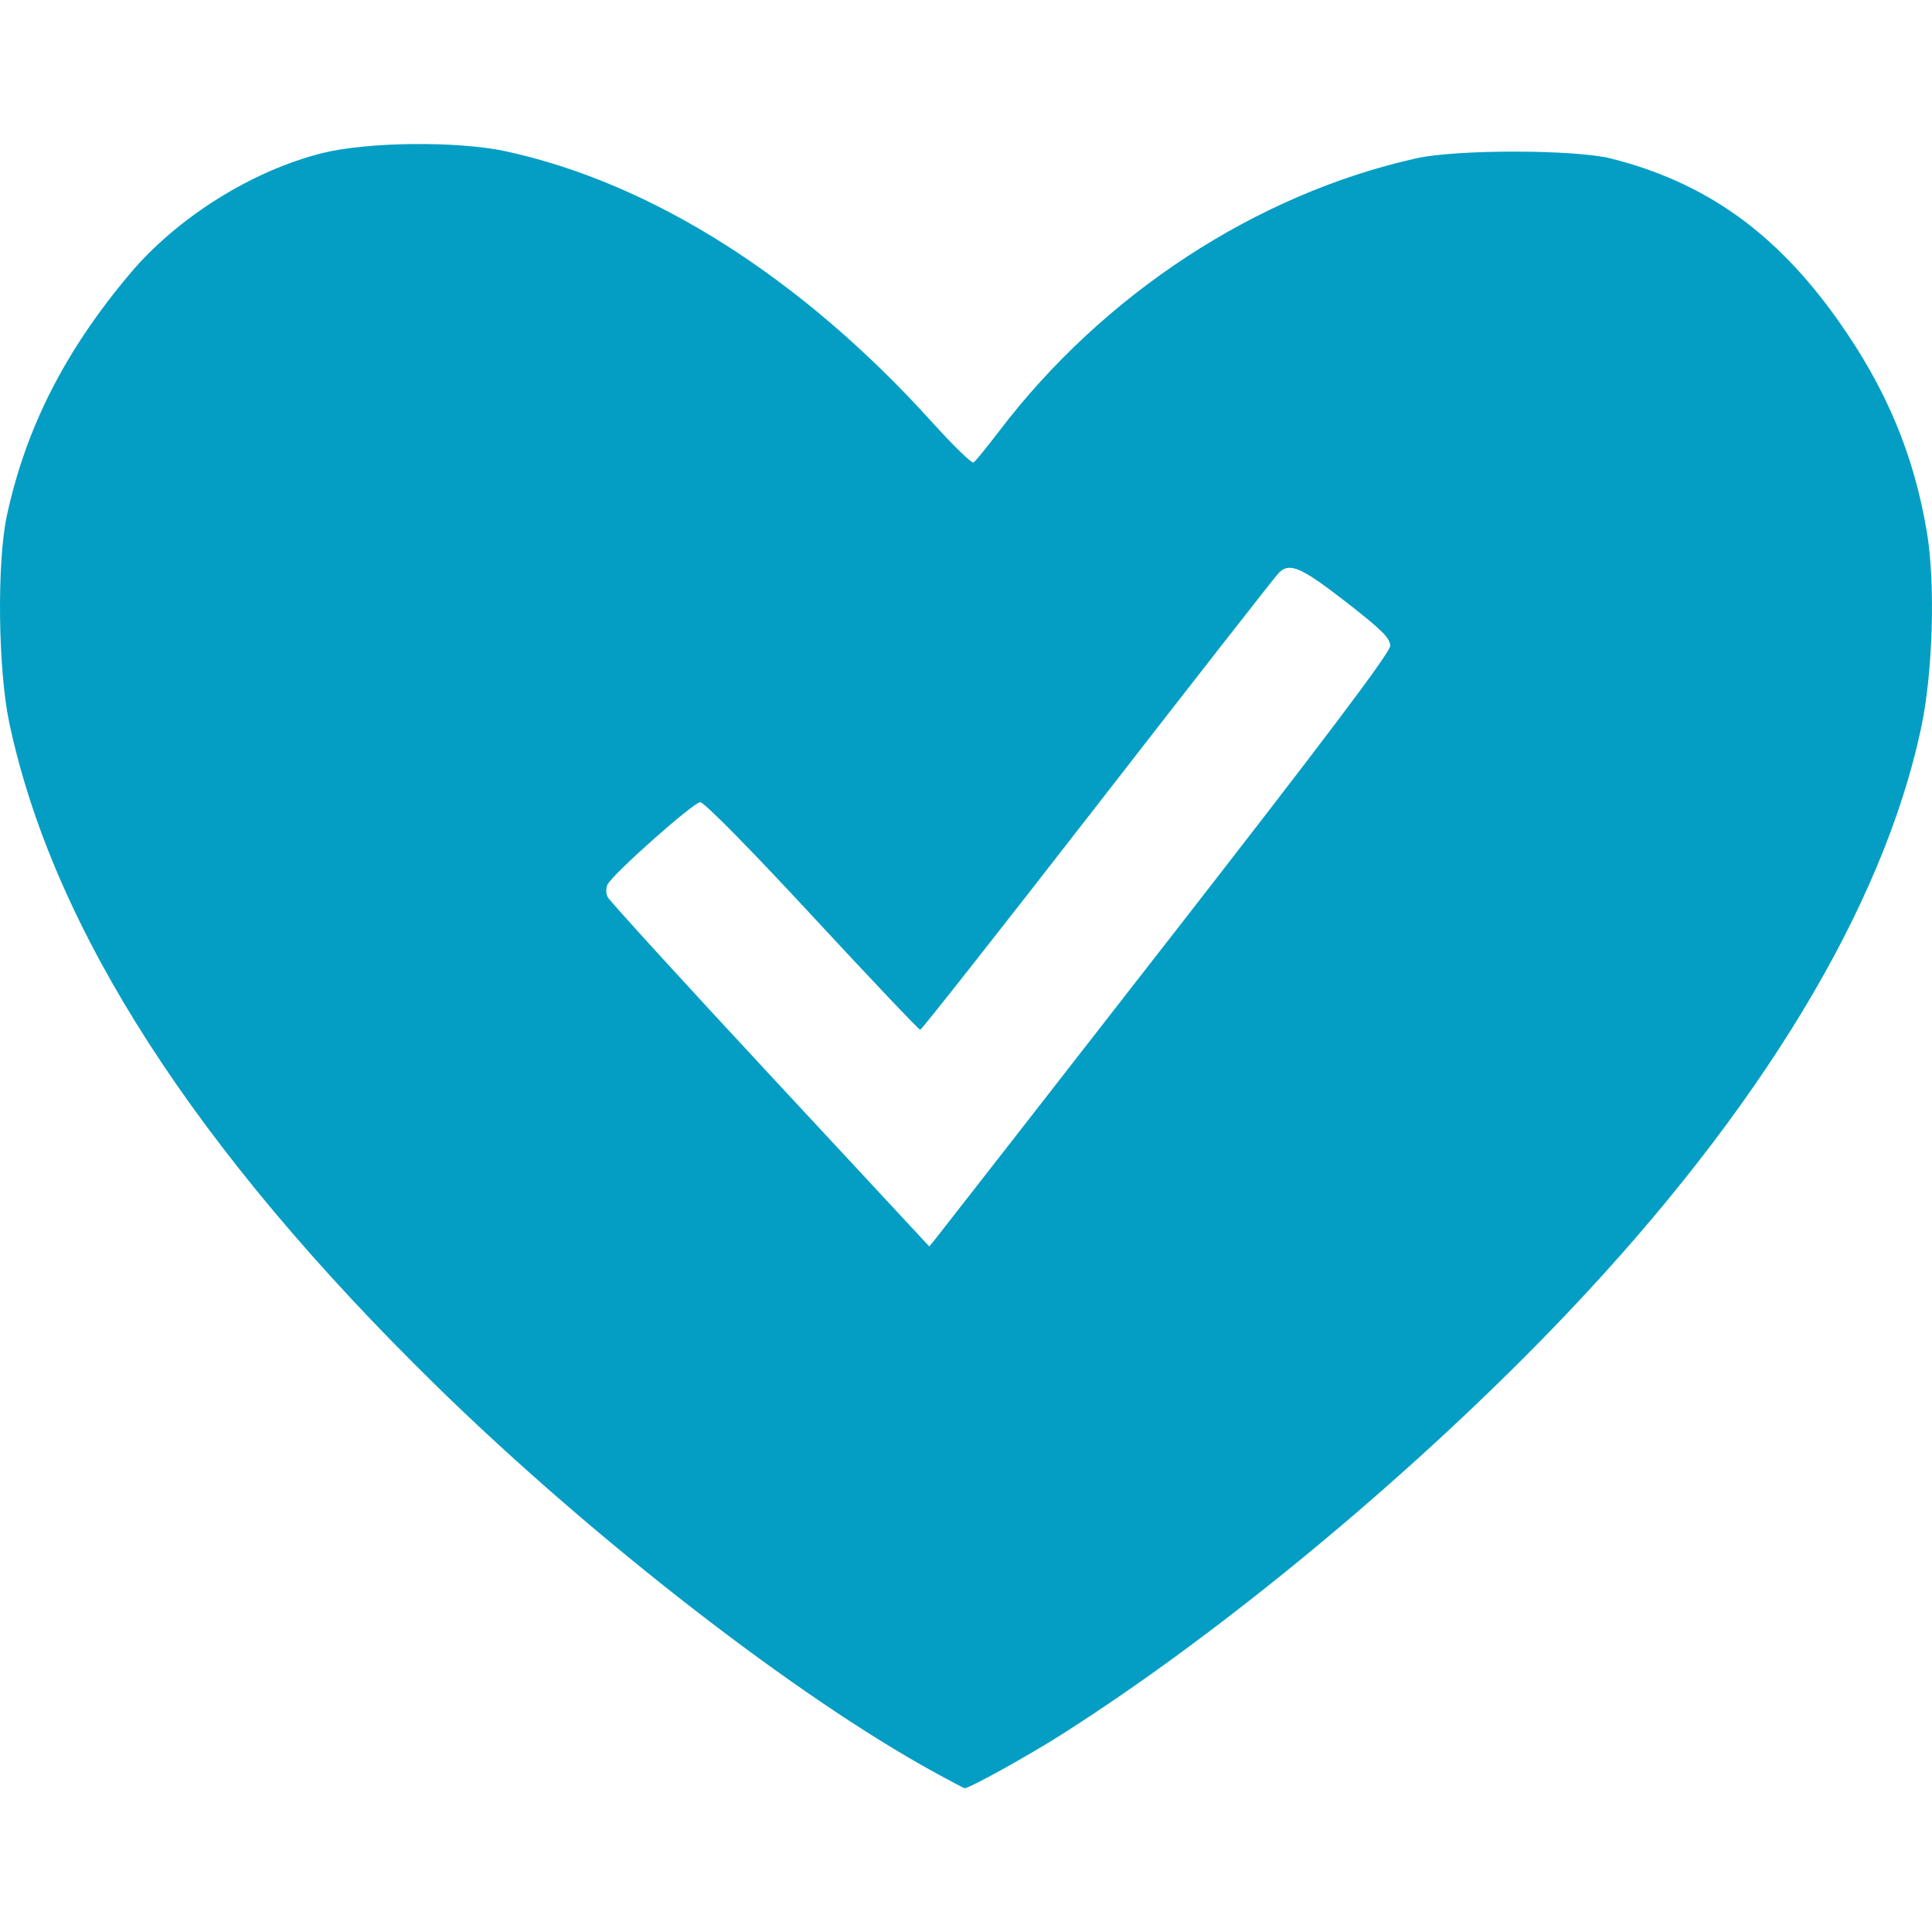
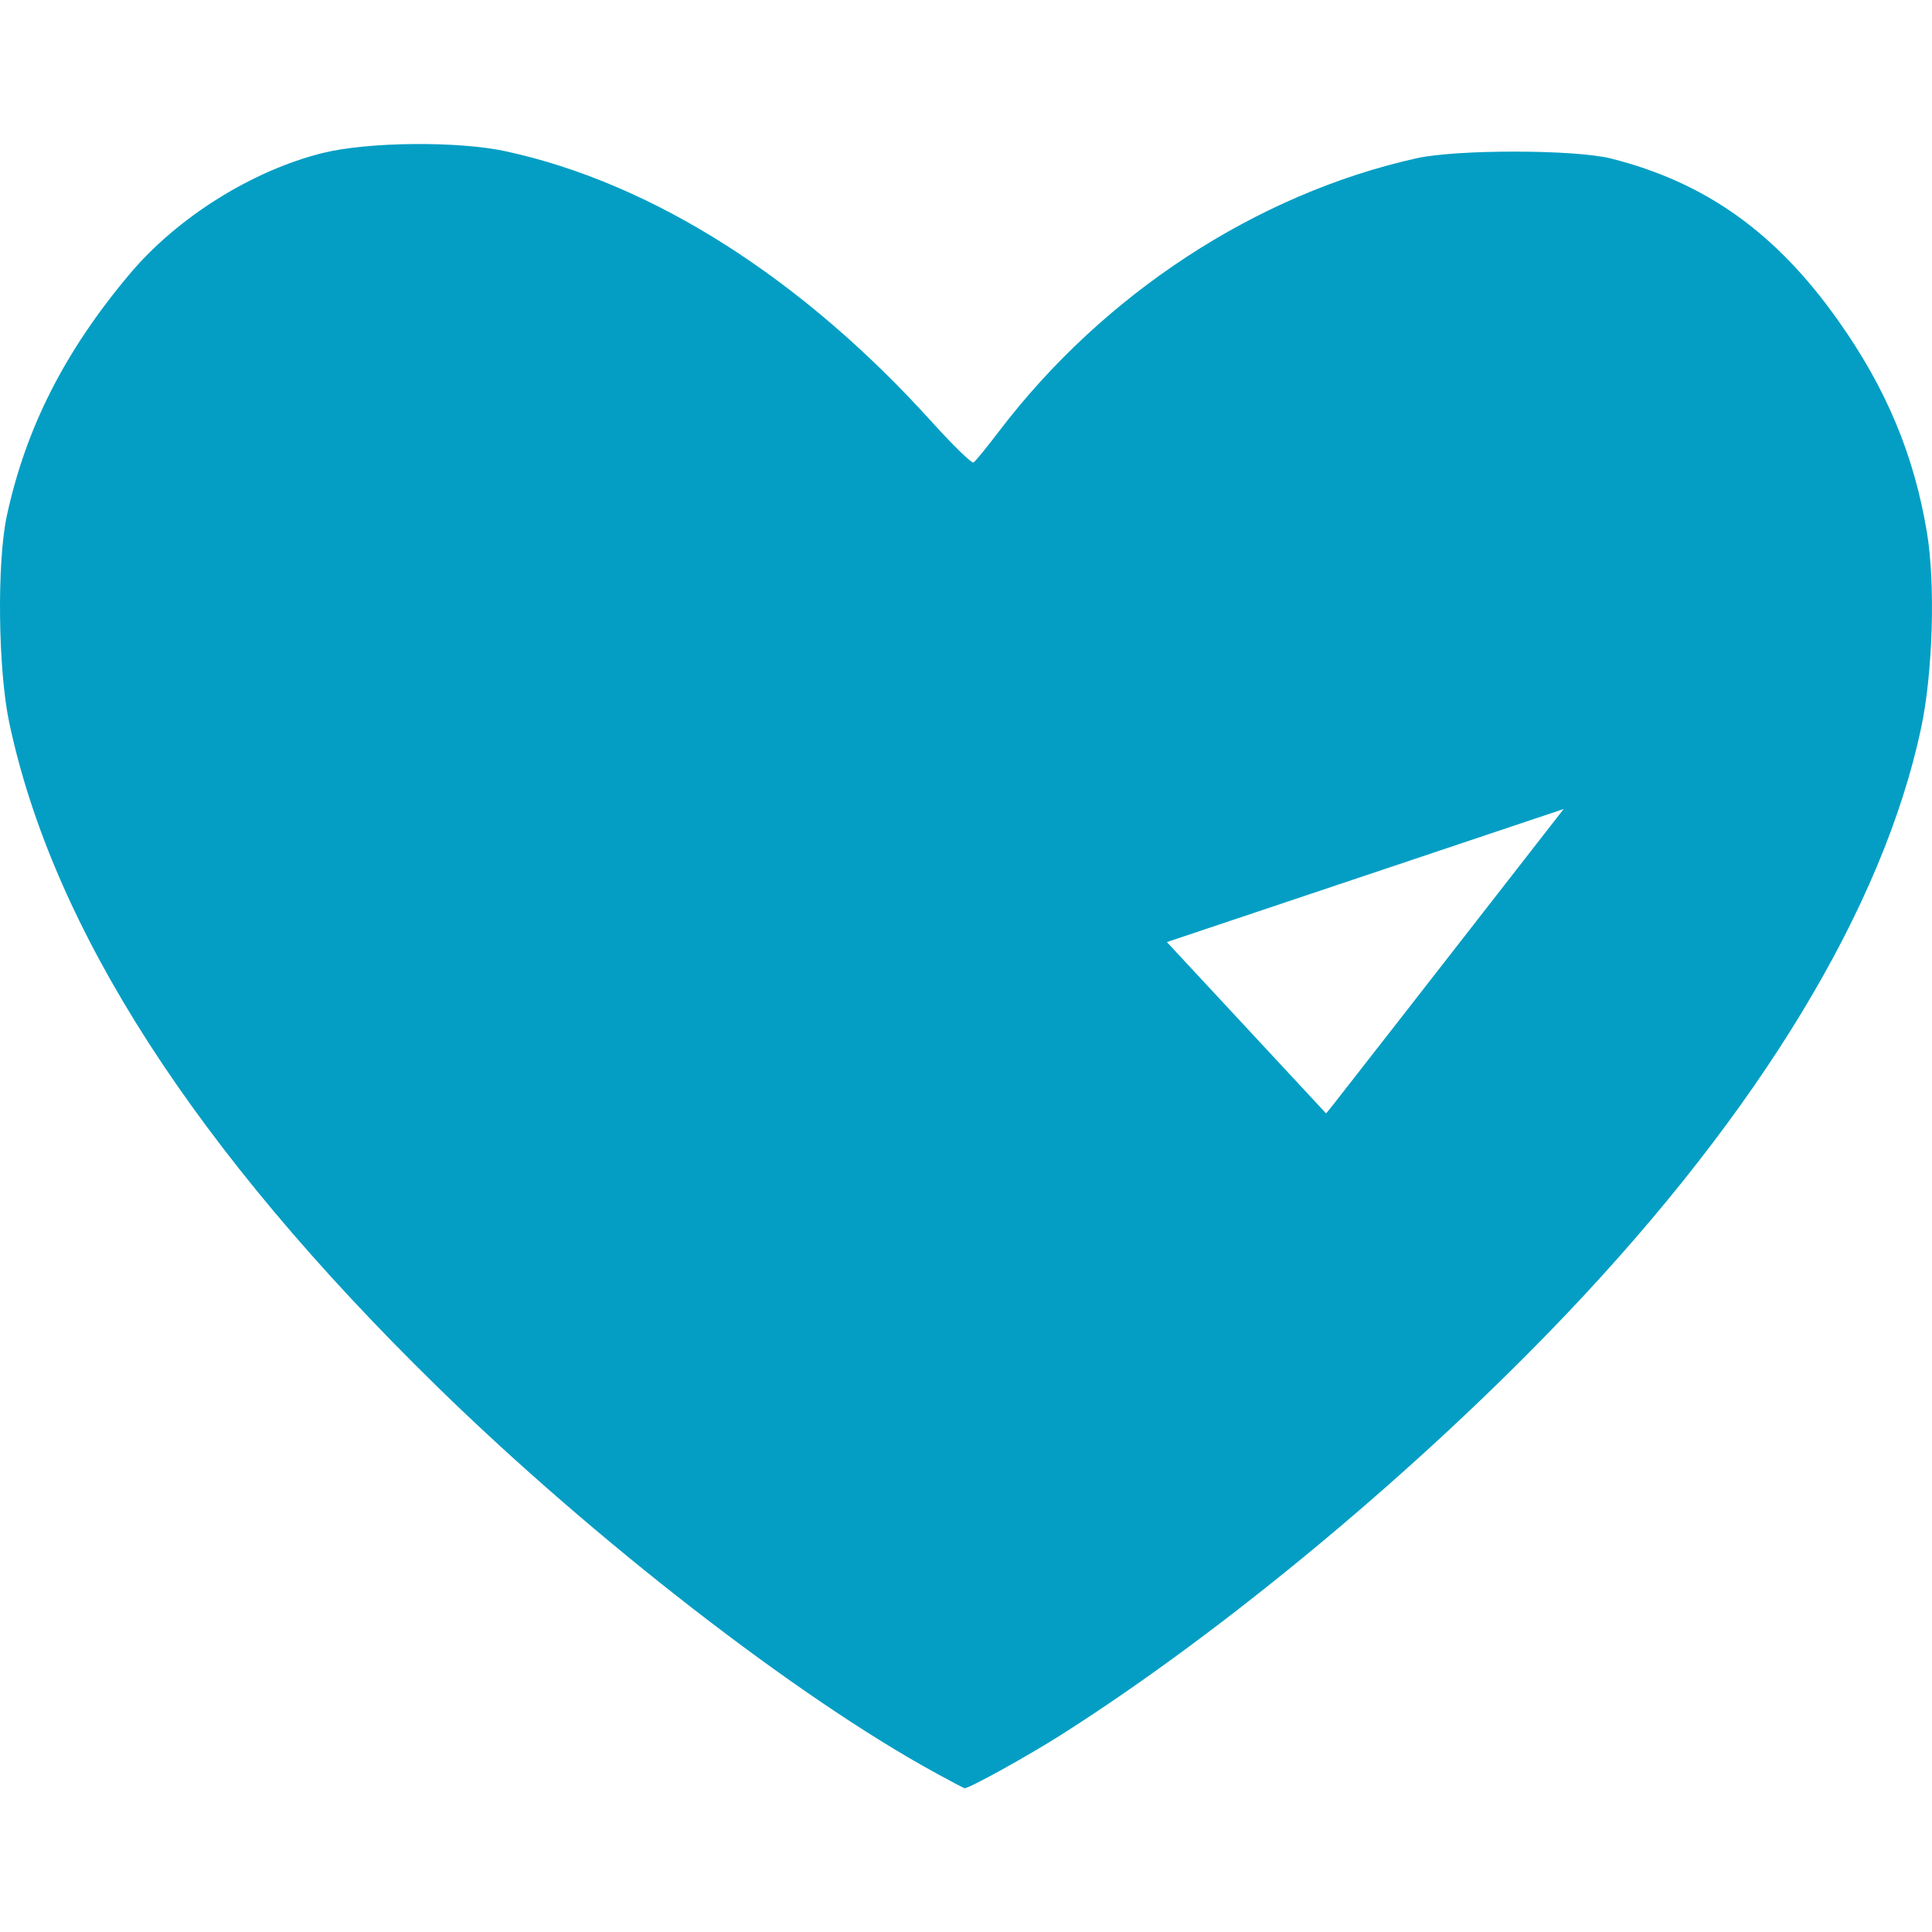
<svg xmlns="http://www.w3.org/2000/svg" width="800px" height="800px" viewBox="0 -6.13 82.251 82.251" fill="#000000">
  <g id="SVGRepo_bgCarrier" stroke-width="0" />
  <g id="SVGRepo_tracerCarrier" stroke-linecap="round" stroke-linejoin="round" />
  <g id="SVGRepo_iconCarrier">
-     <path d="m -85.21,553.29 c -5.893,-3.212 -14.579,-9.945 -21.248,-16.469 -10.287,-10.064 -16.346,-19.468 -18.205,-28.255 -0.478,-2.259 -0.53,-6.823 -0.101,-8.809 0.81,-3.747 2.476,-7.022 5.241,-10.303 2.019,-2.396 5.2,-4.388 8.201,-5.136 1.925,-0.48 5.762,-0.516 7.801,-0.074 6.238,1.353 12.605,5.399 18.137,11.523 0.9,0.997 1.699,1.773 1.775,1.726 0.076,-0.047 0.567,-0.649 1.092,-1.338 4.446,-5.841 10.965,-10.101 17.772,-11.615 1.72,-0.382 6.745,-0.375 8.276,0.012 4.019,1.016 7.009,3.145 9.655,6.876 2.056,2.898 3.243,5.73 3.795,9.051 0.364,2.19 0.251,5.971 -0.25,8.323 -1.626,7.636 -6.865,16.29 -15.113,24.96 -6.272,6.593 -14.505,13.45 -21.456,17.871 -1.442,0.917 -3.958,2.311 -4.153,2.301 -0.024,0 -0.573,-0.291 -1.22,-0.643 z m 9.832,-35.38 c 6.781,-8.709 9.508,-12.326 9.508,-12.614 0,-0.324 -0.373,-0.693 -1.897,-1.876 -1.909,-1.481 -2.388,-1.687 -2.849,-1.226 -0.137,0.137 -3.602,4.569 -7.702,9.849 -4.099,5.28 -7.502,9.6 -7.561,9.6 -0.06,0 -2.127,-2.18 -4.594,-4.844 -2.632,-2.842 -4.604,-4.844 -4.772,-4.844 -0.281,0 -3.662,2.998 -3.939,3.493 -0.08,0.142 -0.081,0.38 -0.004,0.542 0.076,0.159 3.189,3.571 6.917,7.583 l 6.778,7.295 0.304,-0.375 c 0.167,-0.206 4.582,-5.869 9.811,-12.585 z" fill="#049EC4" transform="translate(125.056 -483.933)" />
+     <path d="m -85.21,553.29 c -5.893,-3.212 -14.579,-9.945 -21.248,-16.469 -10.287,-10.064 -16.346,-19.468 -18.205,-28.255 -0.478,-2.259 -0.53,-6.823 -0.101,-8.809 0.81,-3.747 2.476,-7.022 5.241,-10.303 2.019,-2.396 5.2,-4.388 8.201,-5.136 1.925,-0.48 5.762,-0.516 7.801,-0.074 6.238,1.353 12.605,5.399 18.137,11.523 0.9,0.997 1.699,1.773 1.775,1.726 0.076,-0.047 0.567,-0.649 1.092,-1.338 4.446,-5.841 10.965,-10.101 17.772,-11.615 1.72,-0.382 6.745,-0.375 8.276,0.012 4.019,1.016 7.009,3.145 9.655,6.876 2.056,2.898 3.243,5.73 3.795,9.051 0.364,2.19 0.251,5.971 -0.25,8.323 -1.626,7.636 -6.865,16.29 -15.113,24.96 -6.272,6.593 -14.505,13.45 -21.456,17.871 -1.442,0.917 -3.958,2.311 -4.153,2.301 -0.024,0 -0.573,-0.291 -1.22,-0.643 z m 9.832,-35.38 l 6.778,7.295 0.304,-0.375 c 0.167,-0.206 4.582,-5.869 9.811,-12.585 z" fill="#049EC4" transform="translate(125.056 -483.933)" />
  </g>
</svg>